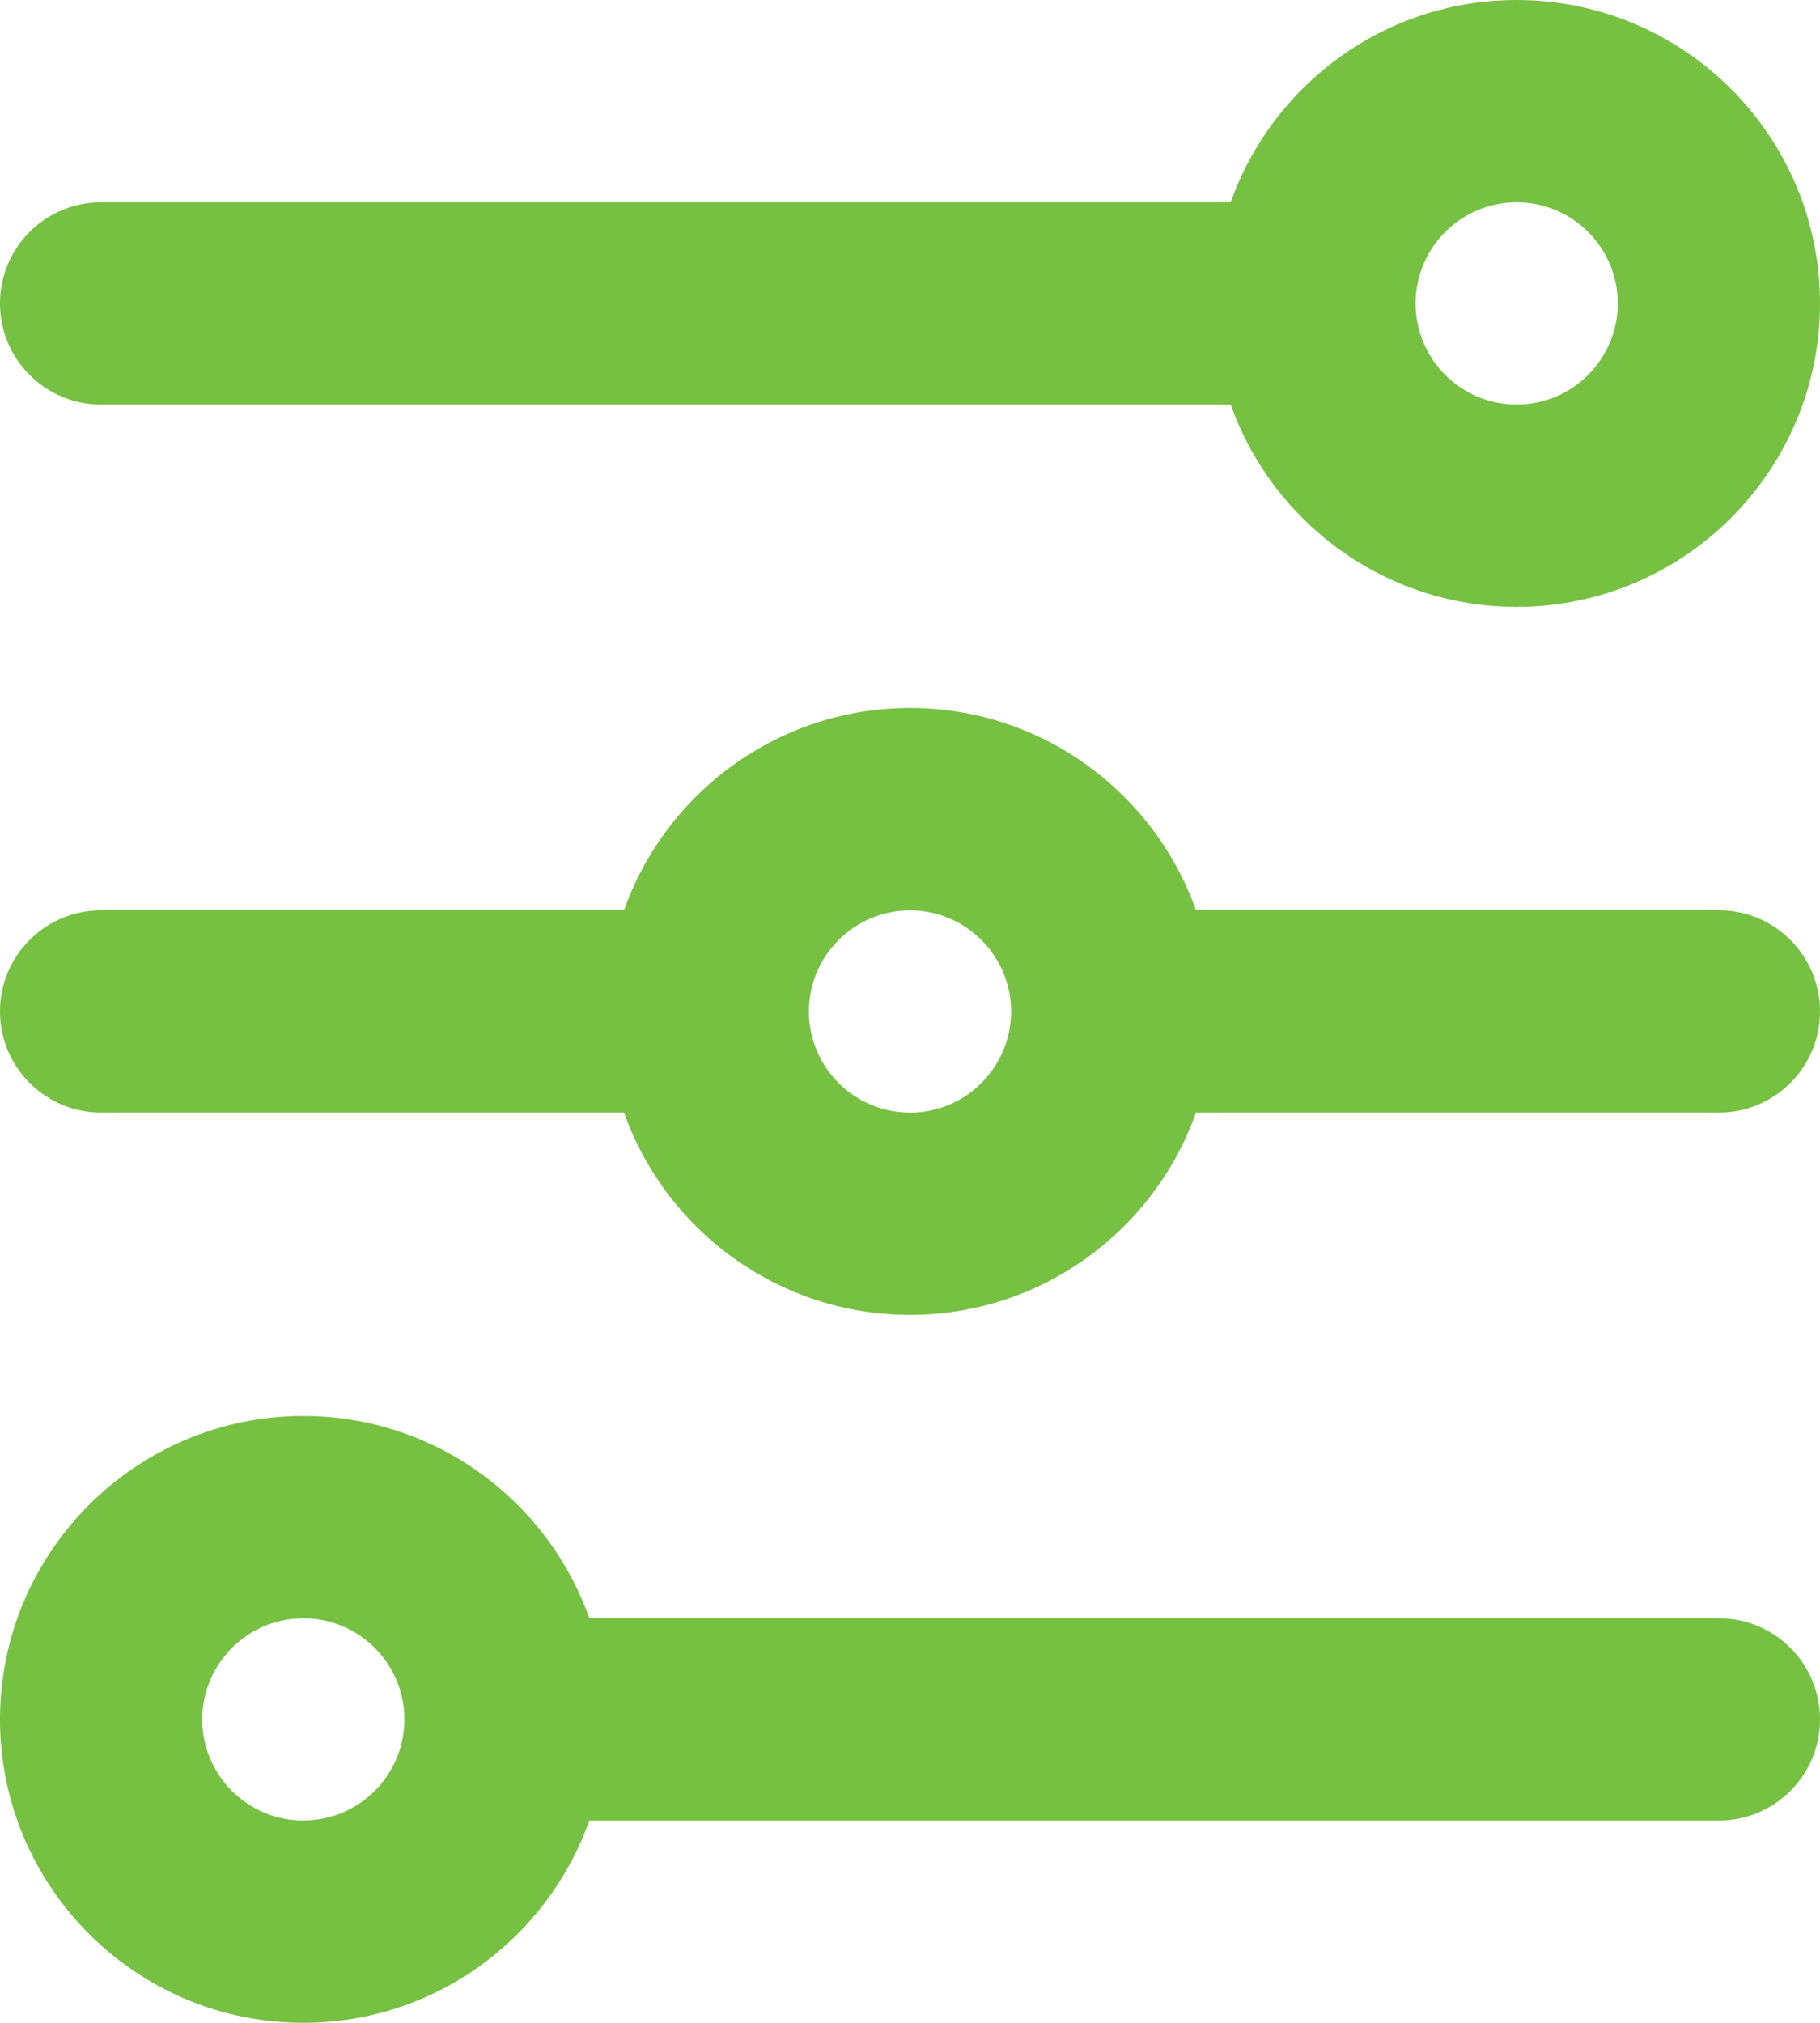
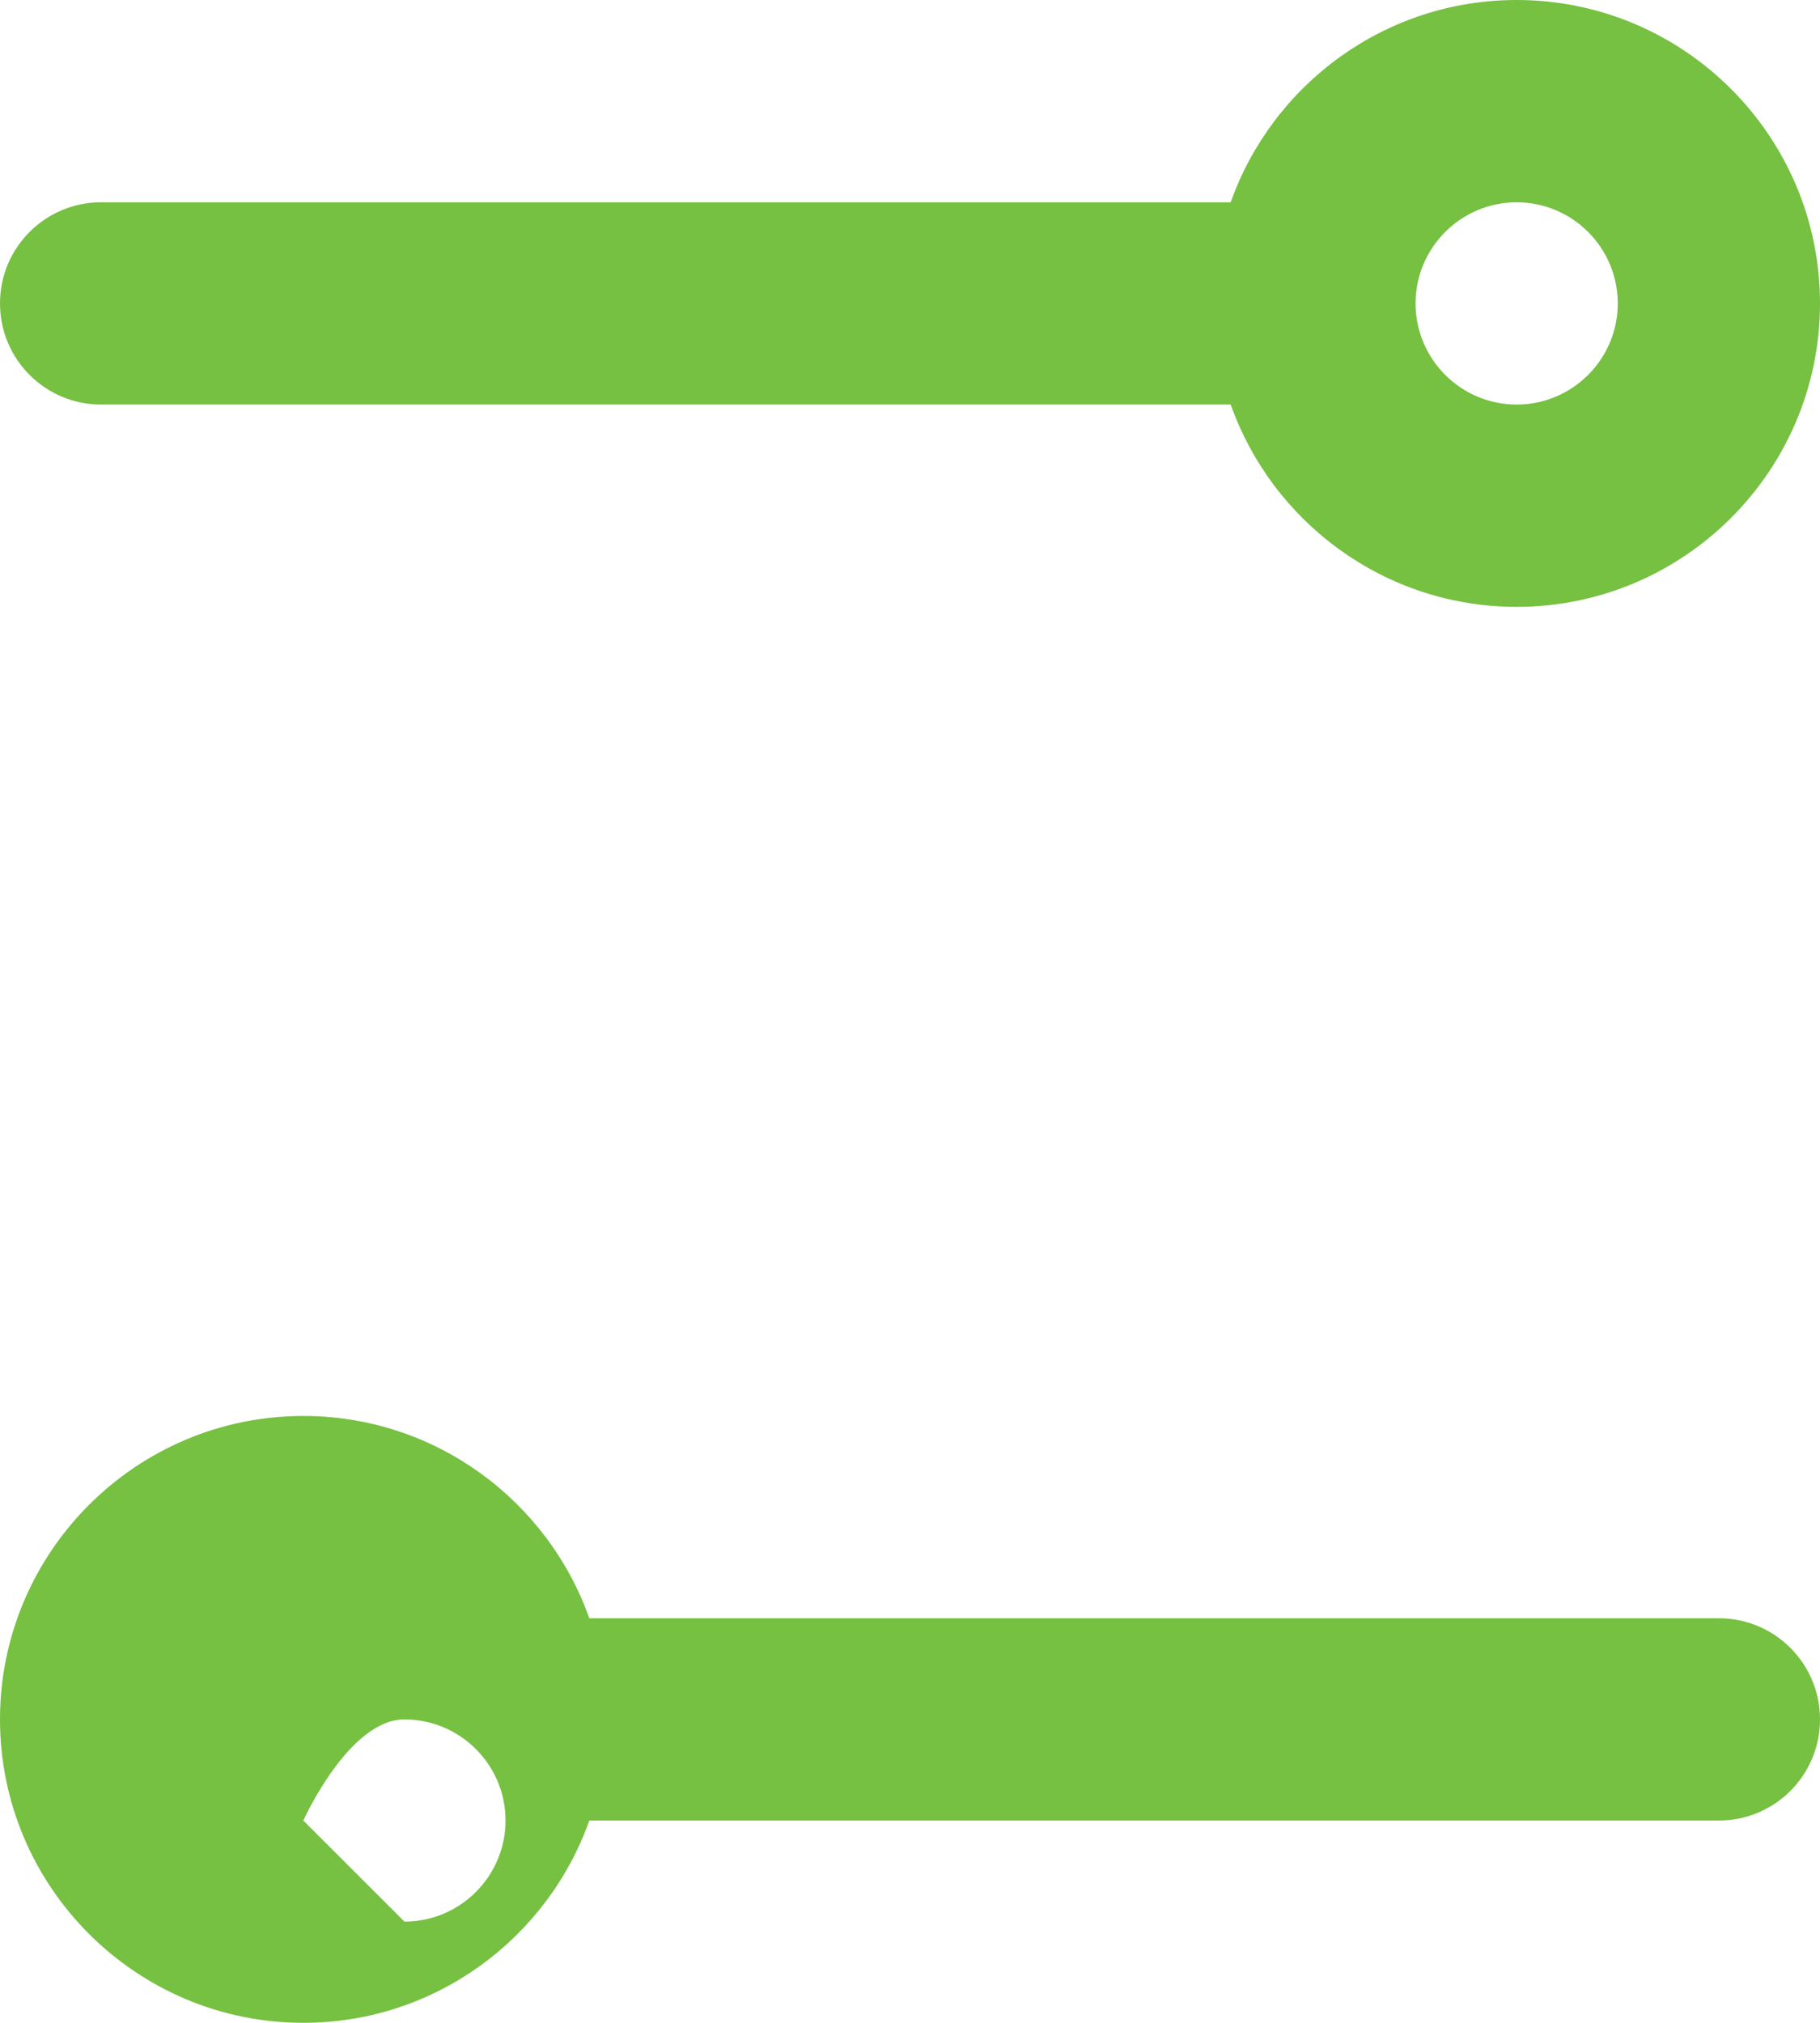
<svg xmlns="http://www.w3.org/2000/svg" id="Layer_1" data-name="Layer 1" viewBox="0 0 600 666.67">
  <defs>
    <style> .cls-1 { fill: #76c042; } </style>
  </defs>
  <g id="Page-1">
    <g>
      <path class="cls-1" d="M33.33,133.33h372.39c13.76,38.8,50.82,66.67,94.28,66.67,55.14,0,100-44.86,100-100S555.14,0,500,0c-43.46,0-80.52,27.87-94.28,66.67H33.33C14.92,66.67,0,81.59,0,100s14.92,33.33,33.33,33.33ZM500,66.67c18.38,0,33.33,14.95,33.33,33.33s-14.95,33.33-33.33,33.33-33.33-14.95-33.33-33.33,14.95-33.33,33.33-33.33Z" />
-       <path class="cls-1" d="M566.67,300h-172.39c-13.76-38.8-50.82-66.67-94.28-66.67s-80.52,27.87-94.28,66.67H33.33c-18.41,0-33.33,14.92-33.33,33.33s14.92,33.33,33.33,33.33h172.39c13.76,38.8,50.82,66.67,94.28,66.67s80.52-27.87,94.28-66.67h172.39c18.41,0,33.33-14.92,33.33-33.33s-14.92-33.33-33.33-33.33ZM300,366.67c-18.38,0-33.33-14.95-33.33-33.32,0,0,0,0,0,0s0,0,0,0c0-18.38,14.96-33.32,33.33-33.32s33.33,14.95,33.33,33.33-14.95,33.33-33.33,33.33Z" />
-       <path class="cls-1" d="M566.67,533.33H194.28c-13.76-38.8-50.82-66.67-94.28-66.67-55.14,0-100,44.86-100,100s44.86,100,100,100c43.46,0,80.52-27.87,94.28-66.67h372.39c18.41,0,33.33-14.92,33.33-33.33s-14.92-33.33-33.33-33.33ZM100,600c-18.38,0-33.33-14.95-33.33-33.33s14.95-33.33,33.33-33.33,33.33,14.95,33.33,33.32c0,0,0,0,0,0s0,0,0,0c0,18.38-14.96,33.32-33.33,33.32Z" />
+       <path class="cls-1" d="M566.67,533.33H194.28c-13.76-38.8-50.82-66.67-94.28-66.67-55.14,0-100,44.86-100,100s44.86,100,100,100c43.46,0,80.52-27.87,94.28-66.67h372.39c18.41,0,33.33-14.92,33.33-33.33s-14.92-33.33-33.33-33.33ZM100,600s14.95-33.33,33.33-33.33,33.33,14.95,33.33,33.32c0,0,0,0,0,0s0,0,0,0c0,18.38-14.96,33.32-33.33,33.32Z" />
    </g>
  </g>
</svg>